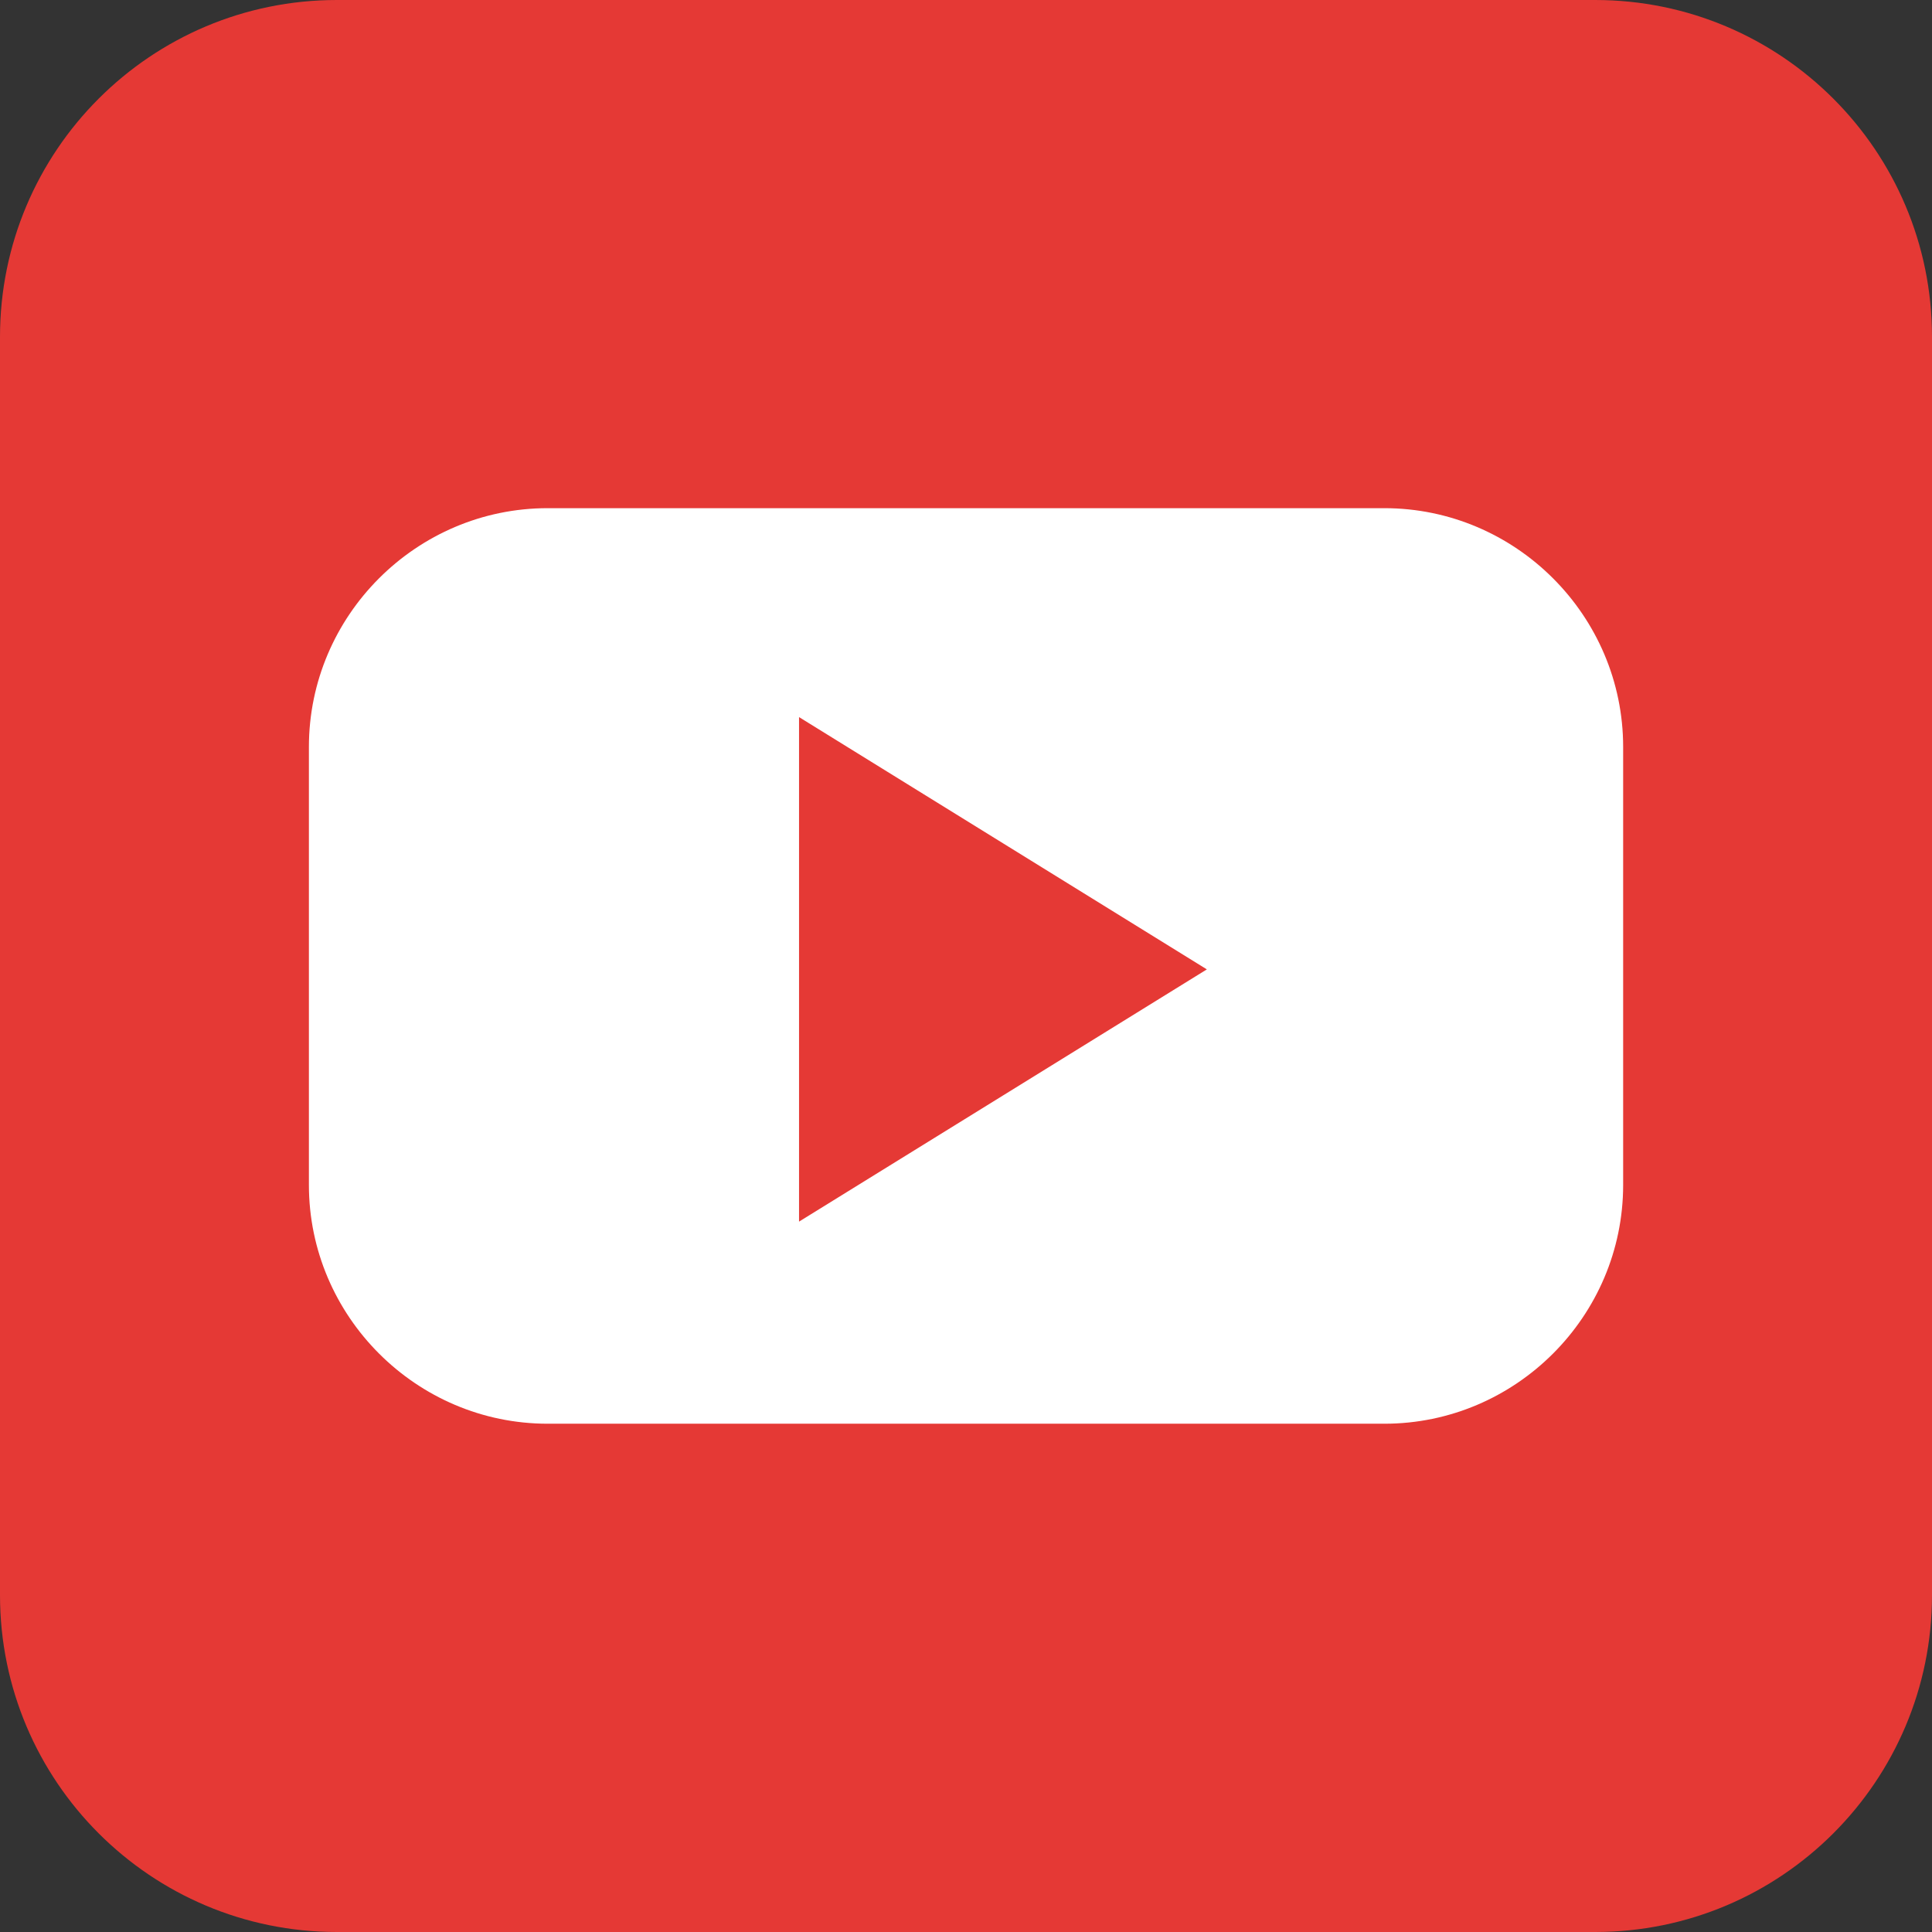
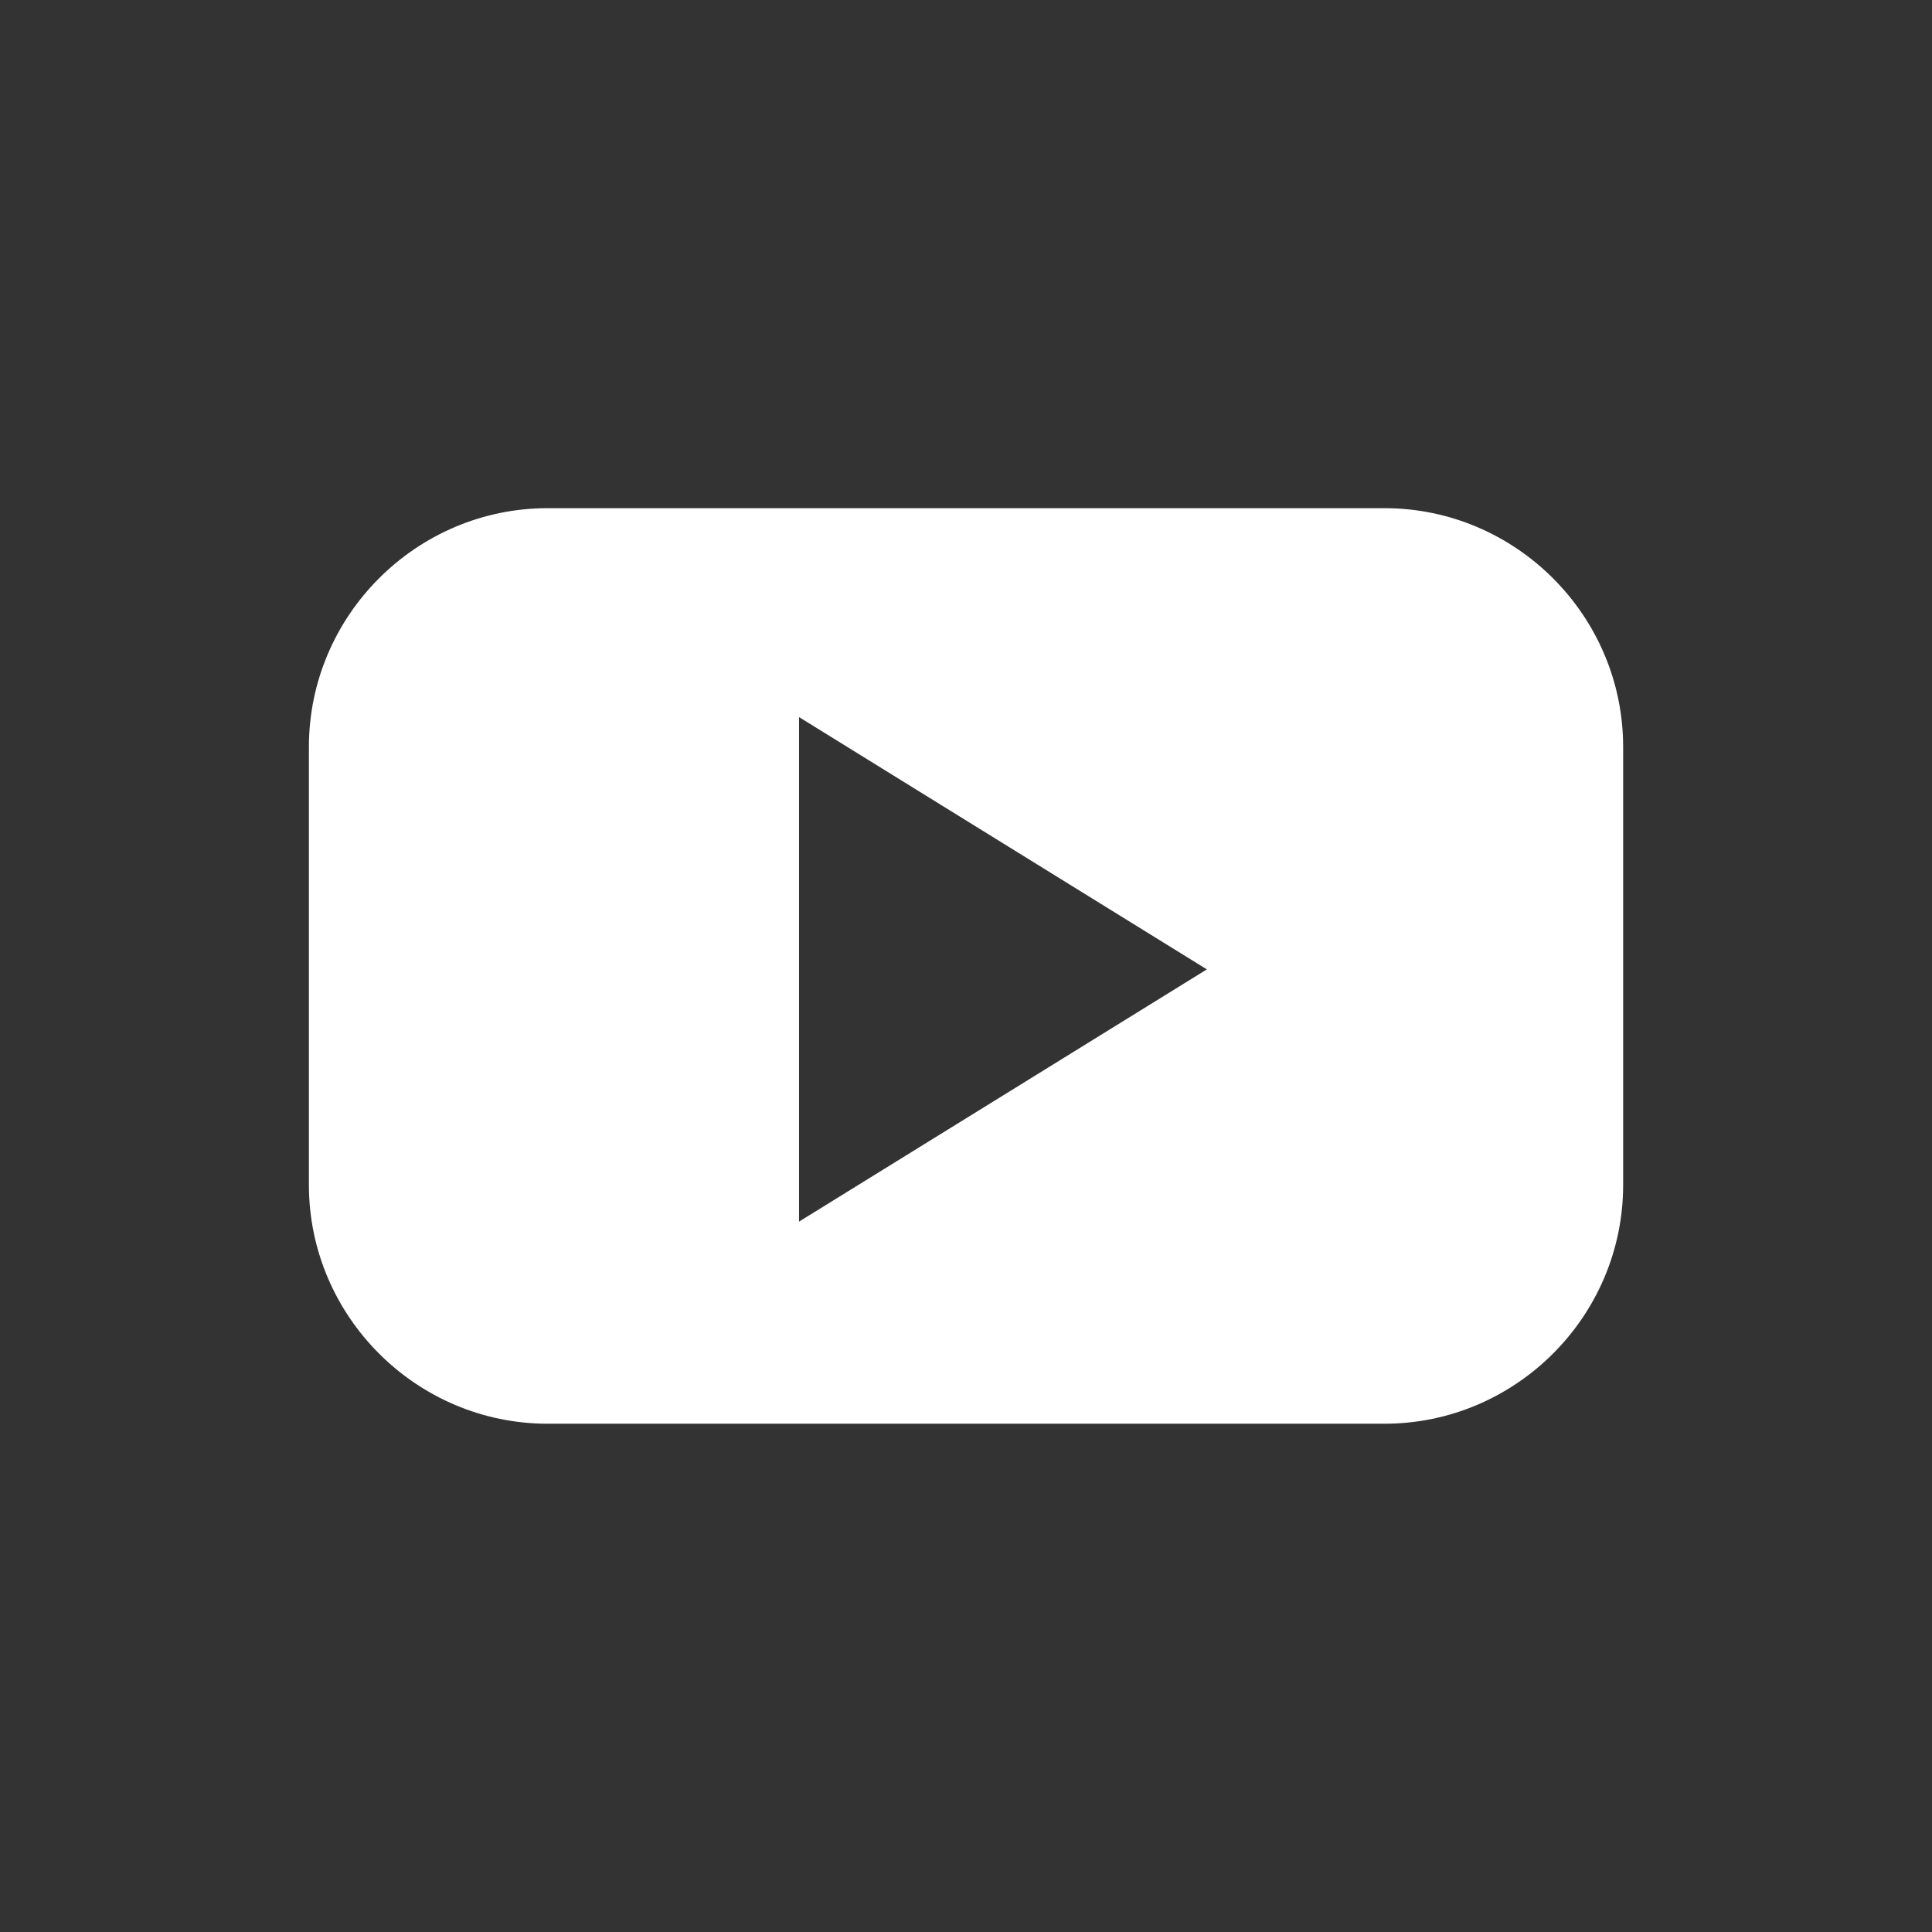
<svg xmlns="http://www.w3.org/2000/svg" width="36" height="36" viewBox="0 0 36 36" fill="none">
  <rect x="0" y="0" width="36" height="36" fill="#333333" stroke="none" />
-   <path d="M29.723 0H6.277C2.81 0 0 2.81 0 6.277V29.723C0 33.19 2.81 36 6.277 36H29.723C33.19 36 36 33.19 36 29.723V6.277C36 2.81 33.19 0 29.723 0Z" fill="#E53935" />
  <path d="M25.796 9.469H10.205C7.758 9.469 5.756 11.471 5.756 13.918V22.08C5.756 24.526 7.758 26.529 10.205 26.529H25.796C28.243 26.529 30.245 24.528 30.245 22.08V13.918C30.245 11.471 28.243 9.469 25.796 9.469ZM18.689 20.413L14.889 22.763V13.362L18.689 15.713L22.488 18.063L18.689 20.413Z" fill="white" />
</svg>